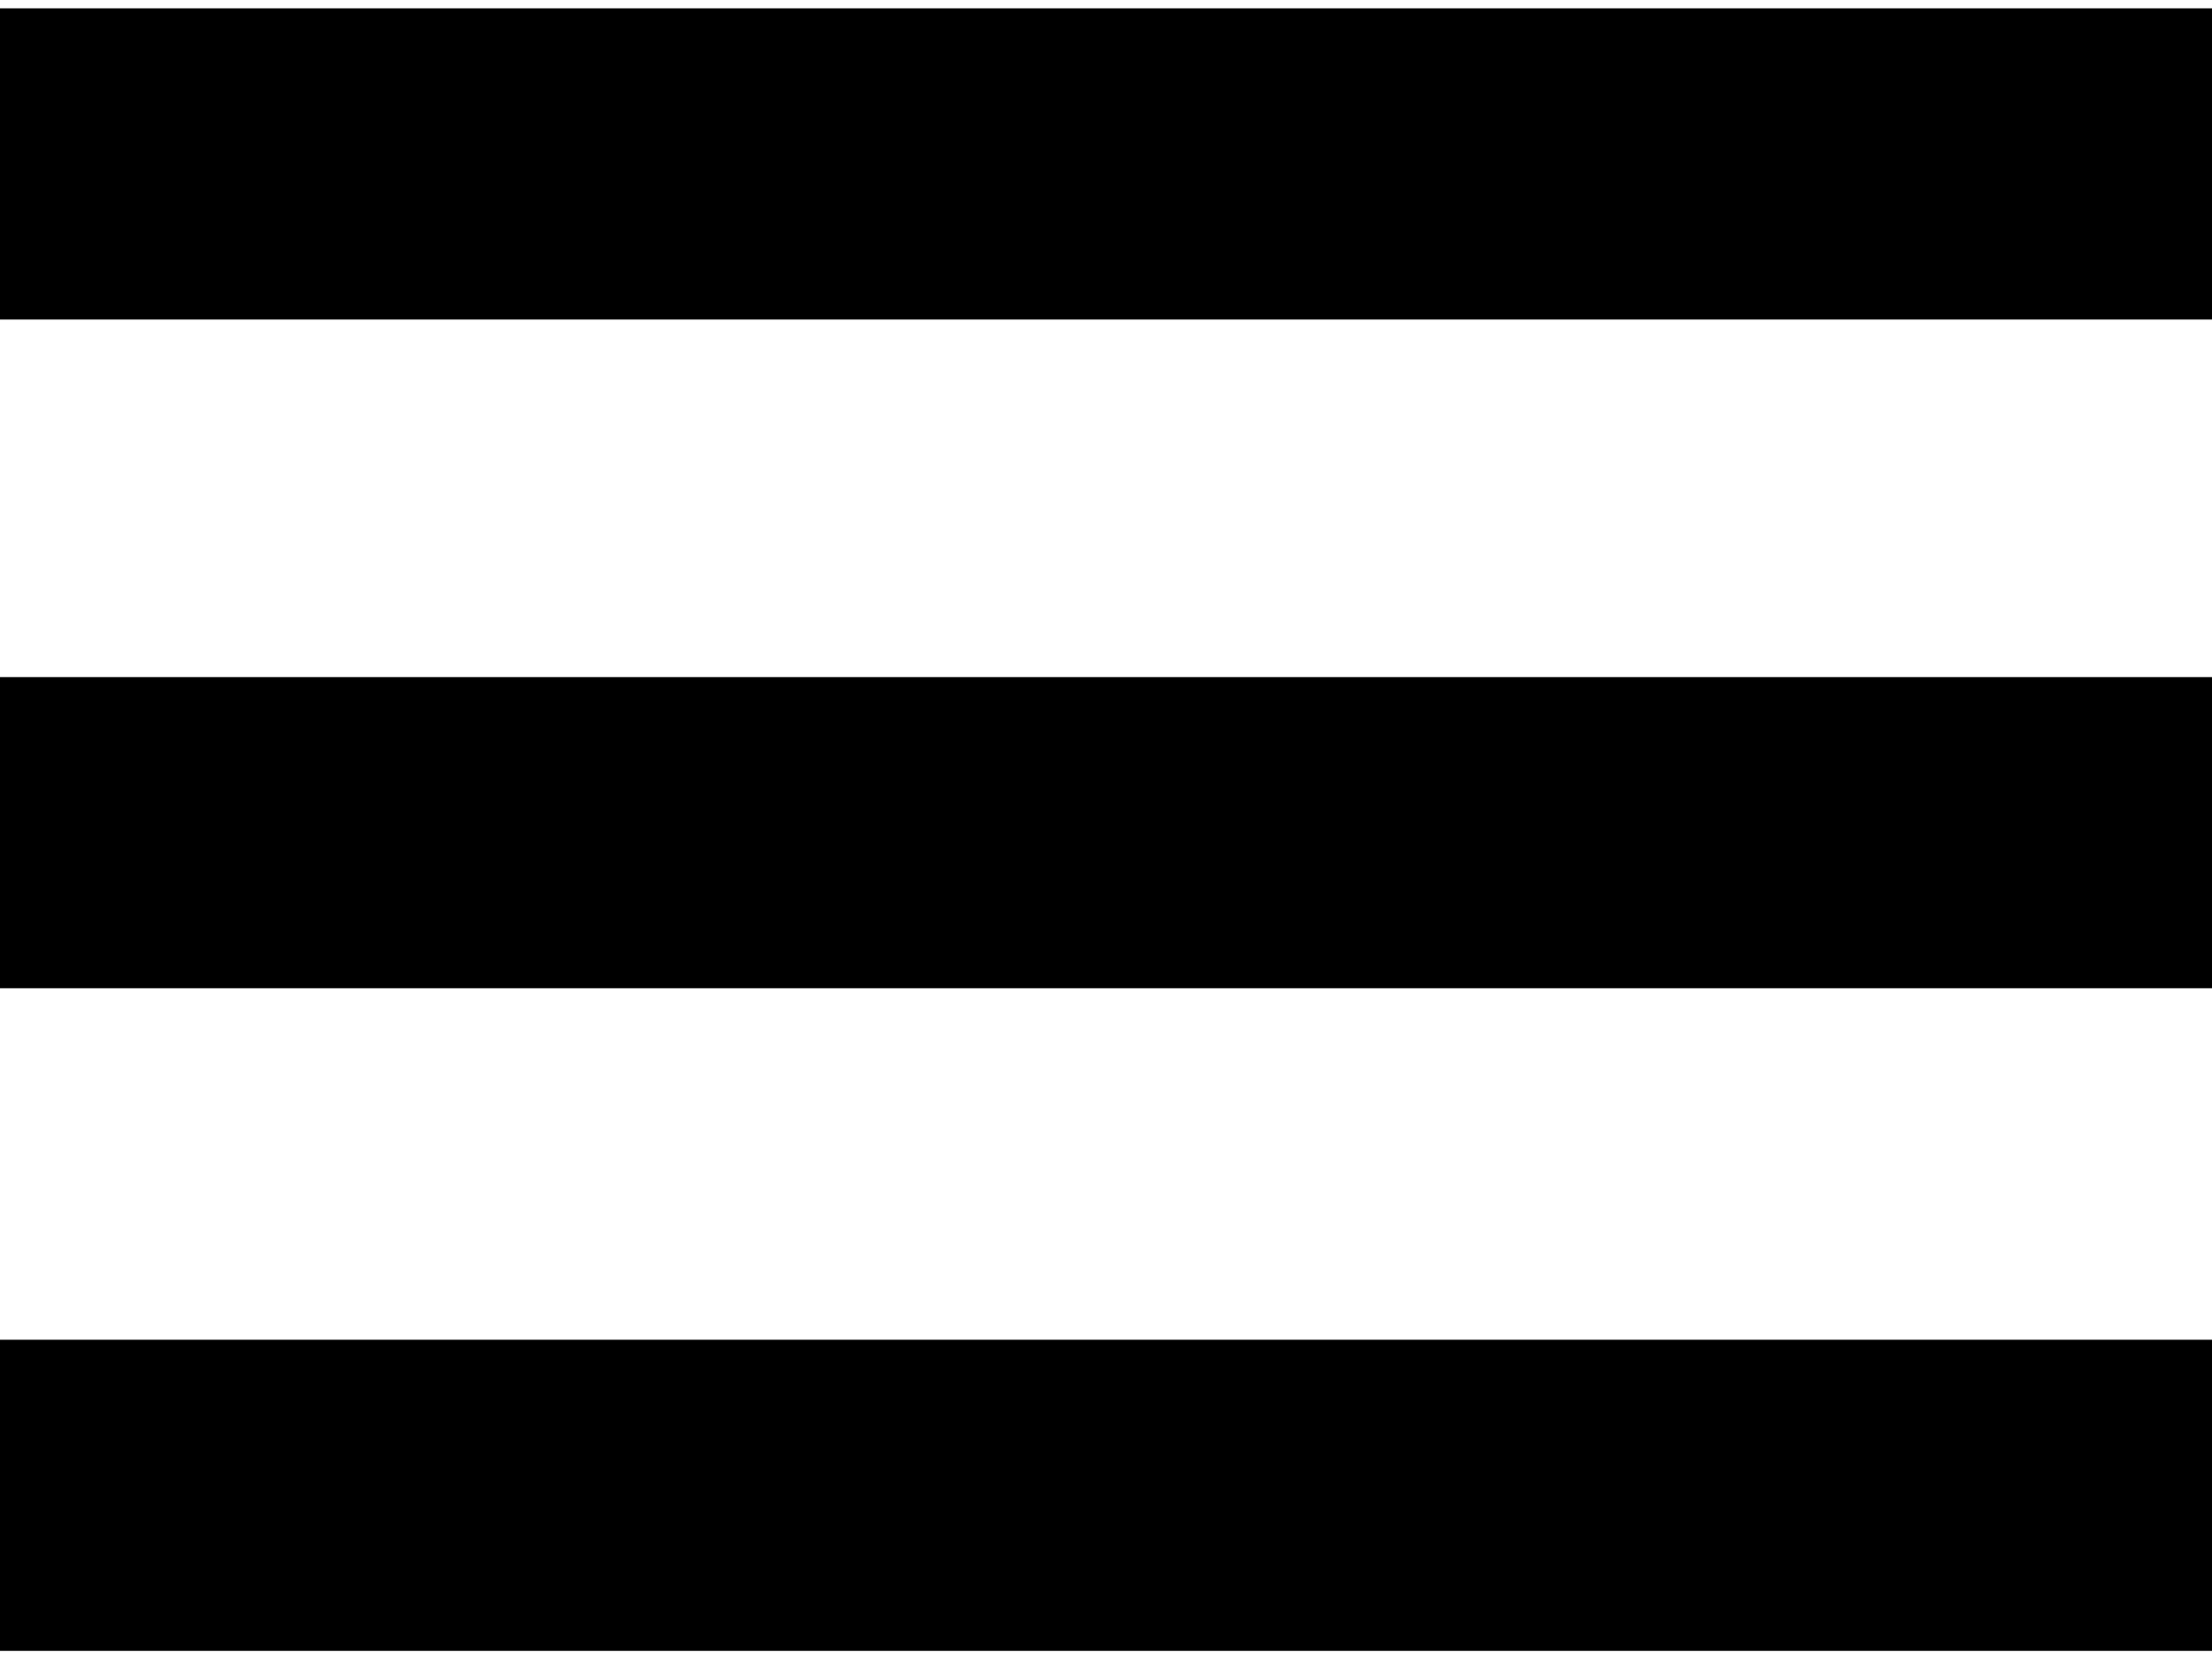
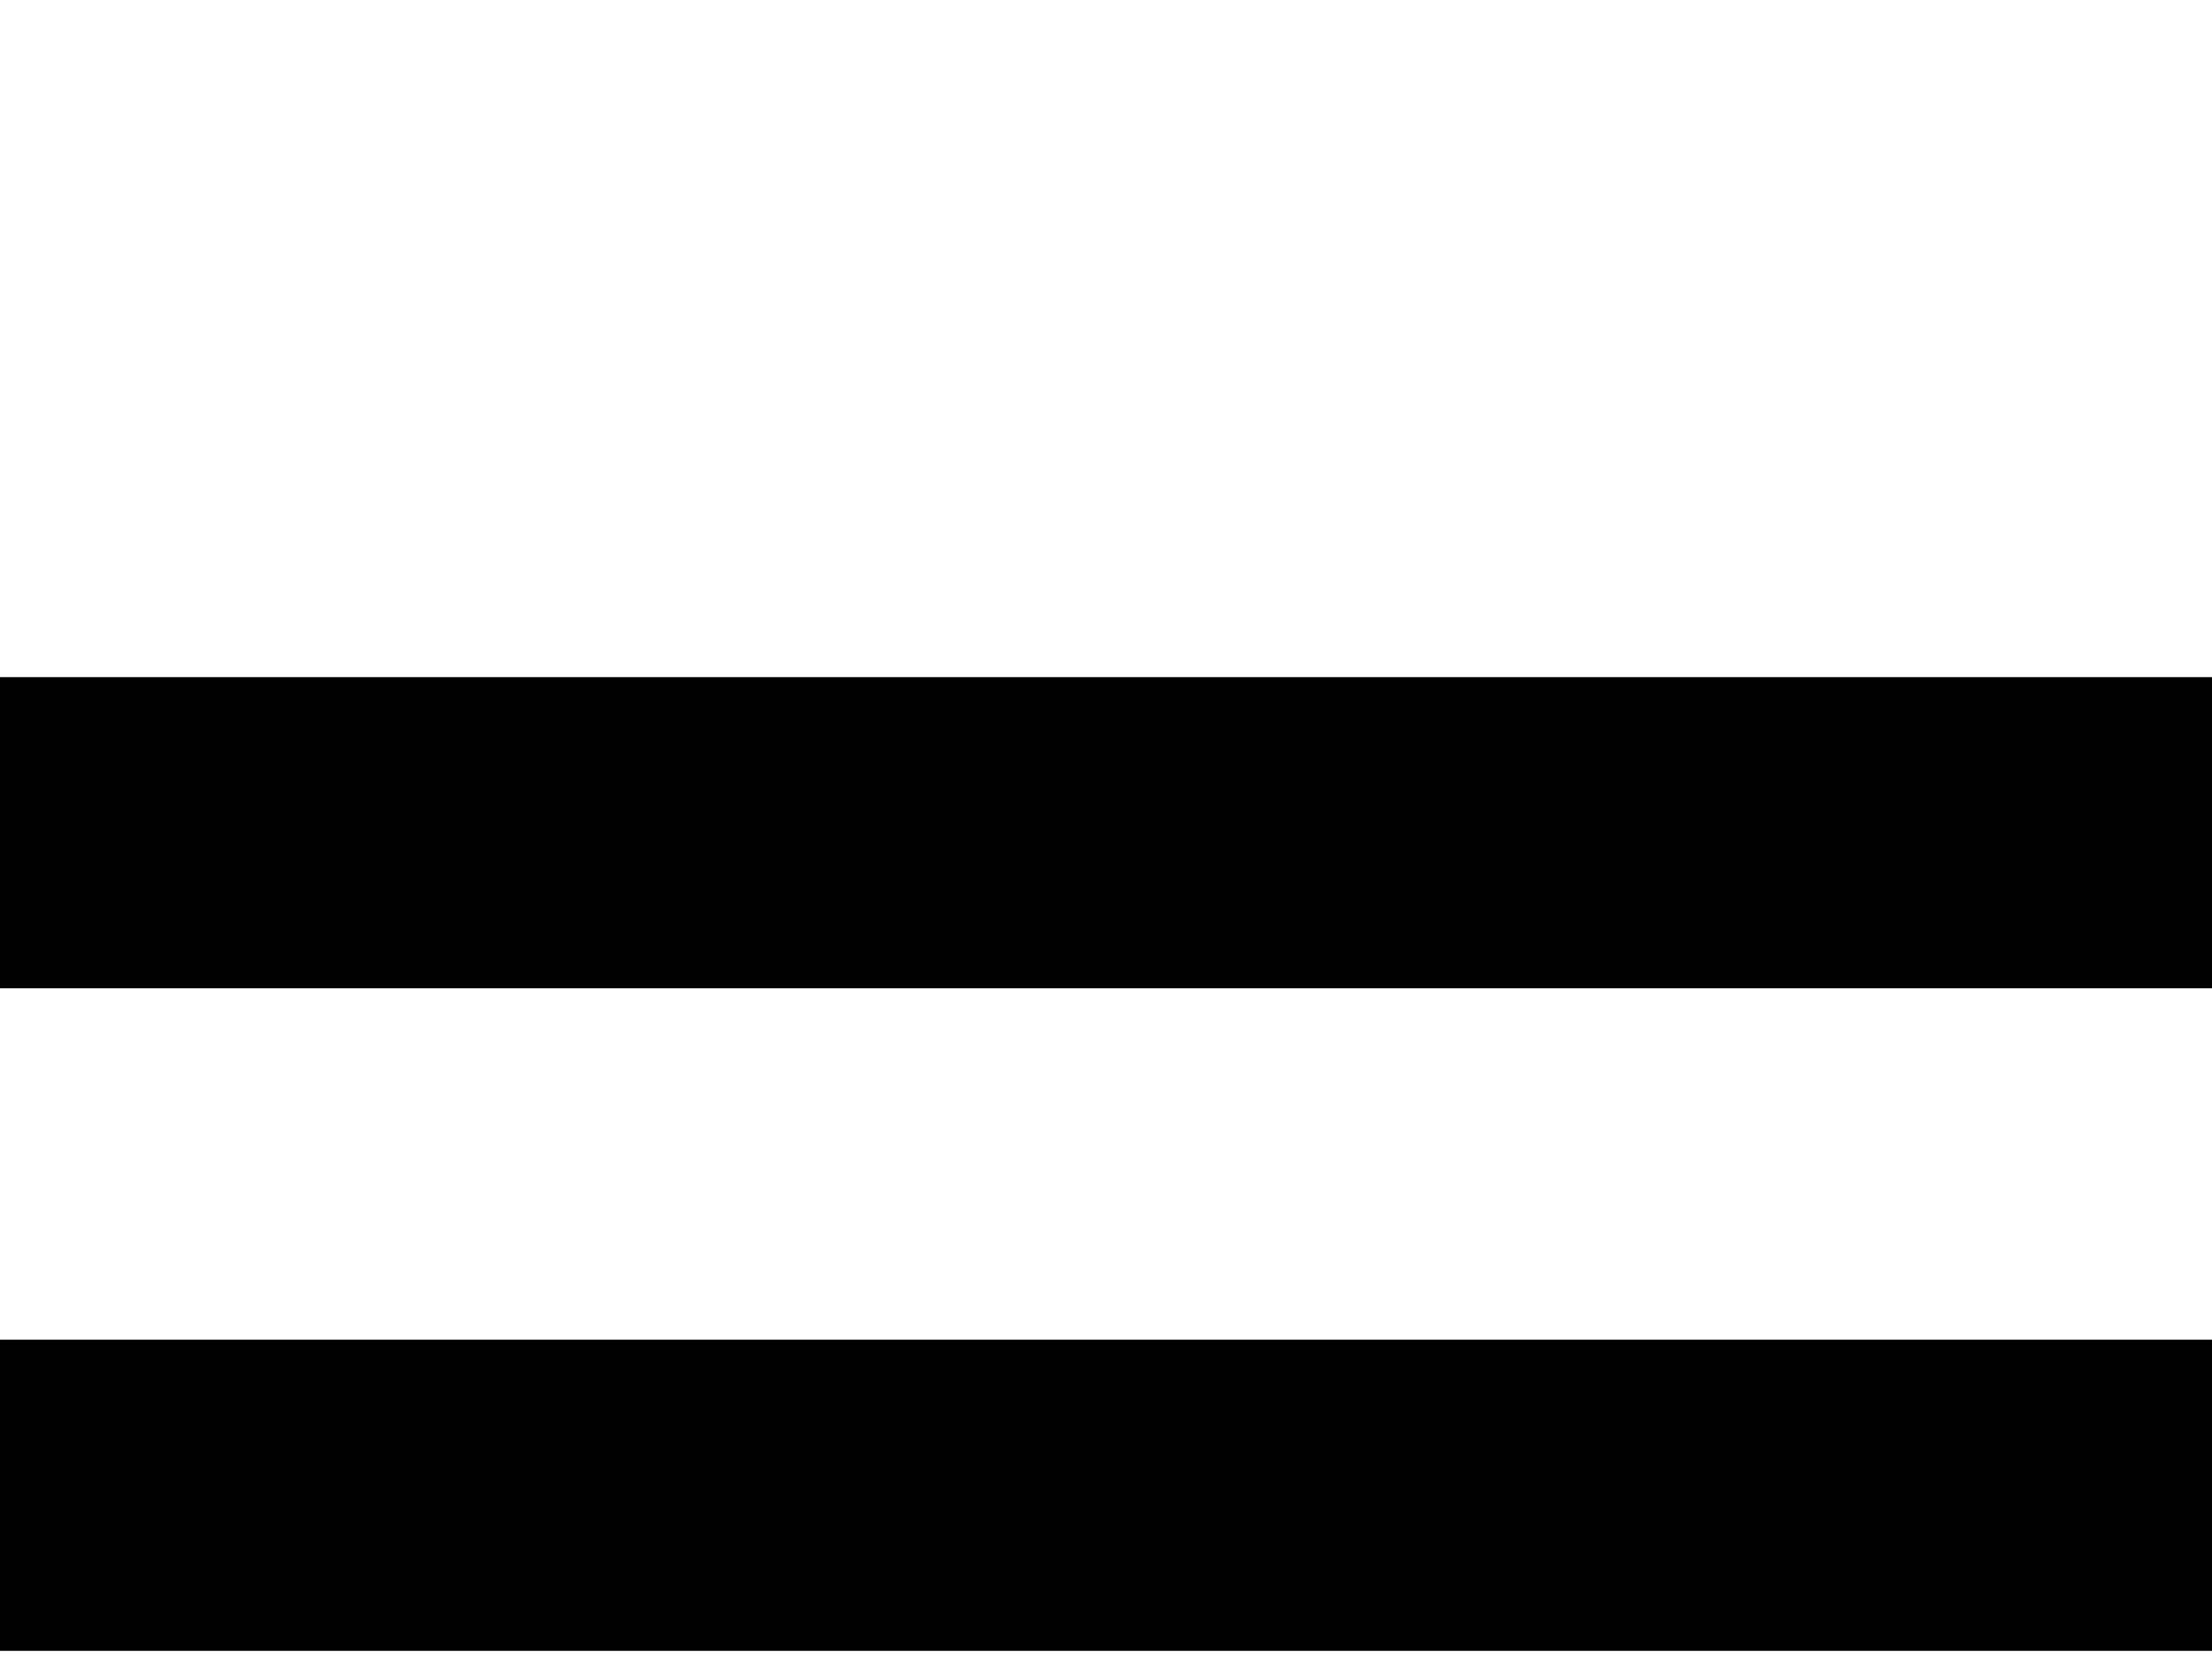
<svg xmlns="http://www.w3.org/2000/svg" version="1.1" id="Calque_1" x="0px" y="0px" width="23.997px" height="18px" viewBox="0 0 23.997 18" enable-background="new 0 0 23.997 18" xml:space="preserve">
-   <rect y="0.091" fill="#000" width="23.997" height="3.375" />
  <rect y="7.346" fill="#000" width="23.997" height="3.375" />
  <rect y="14.534" fill="#000" width="23.997" height="3.375" />
</svg>